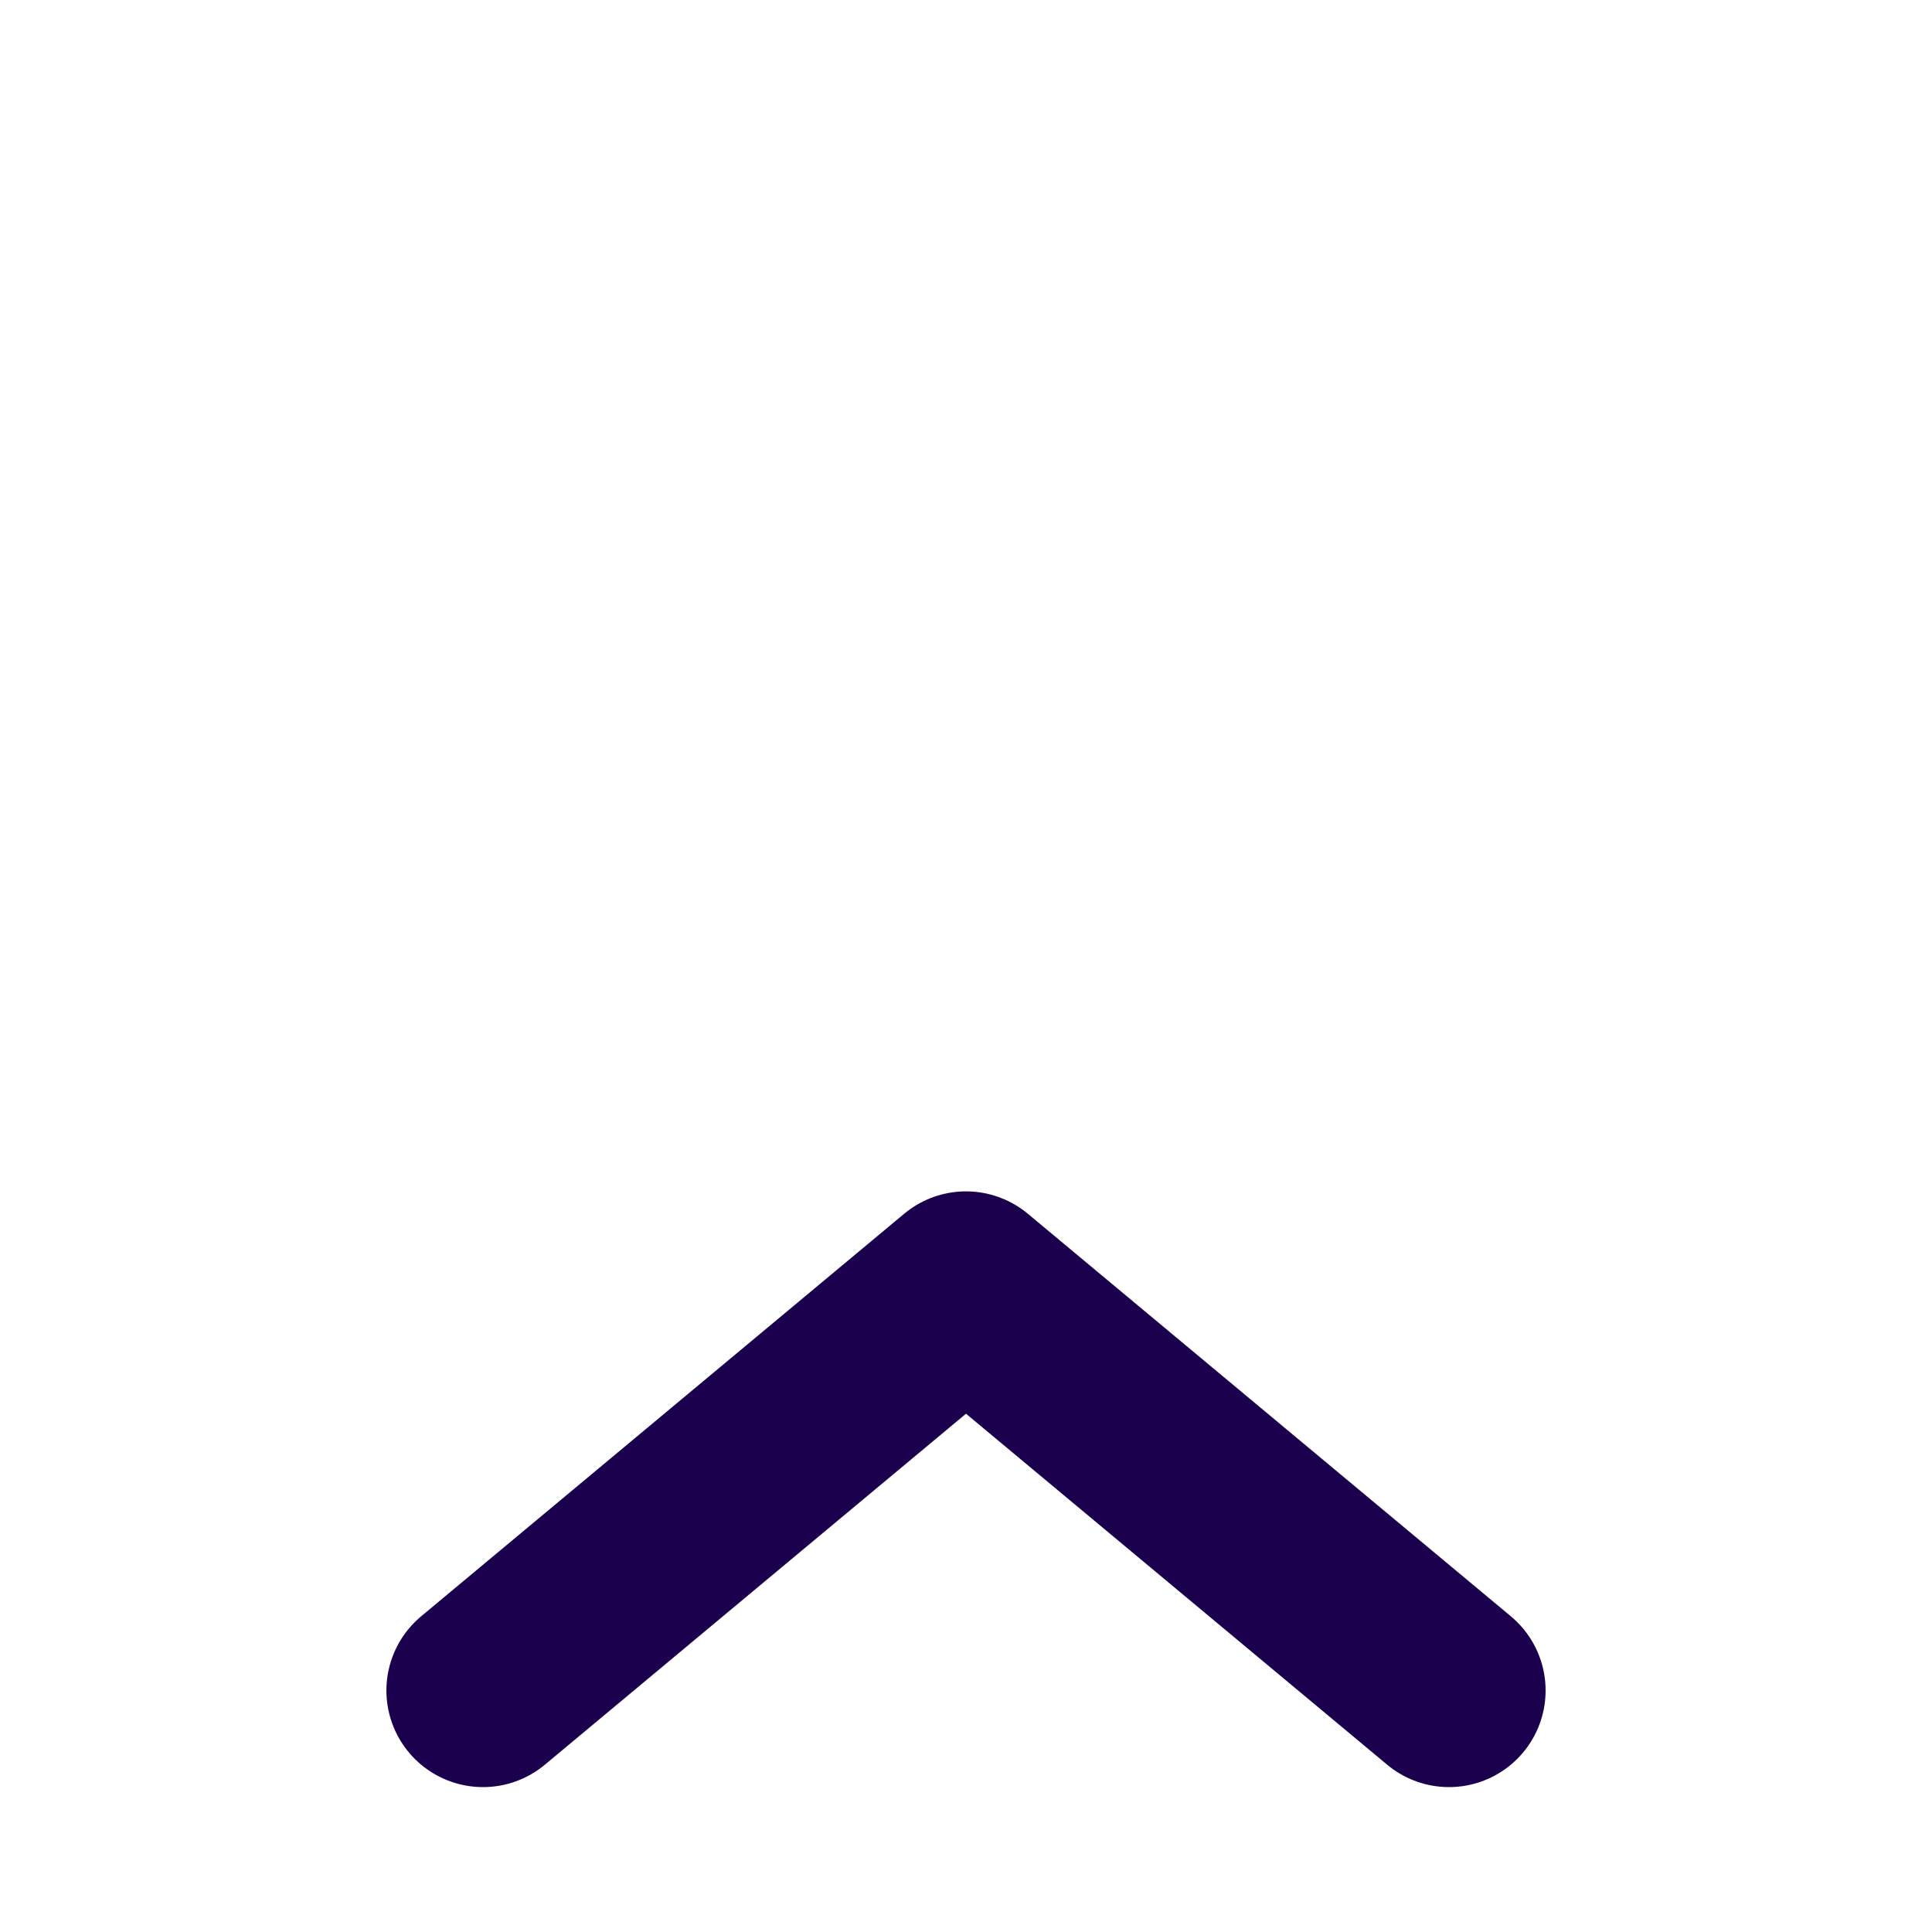
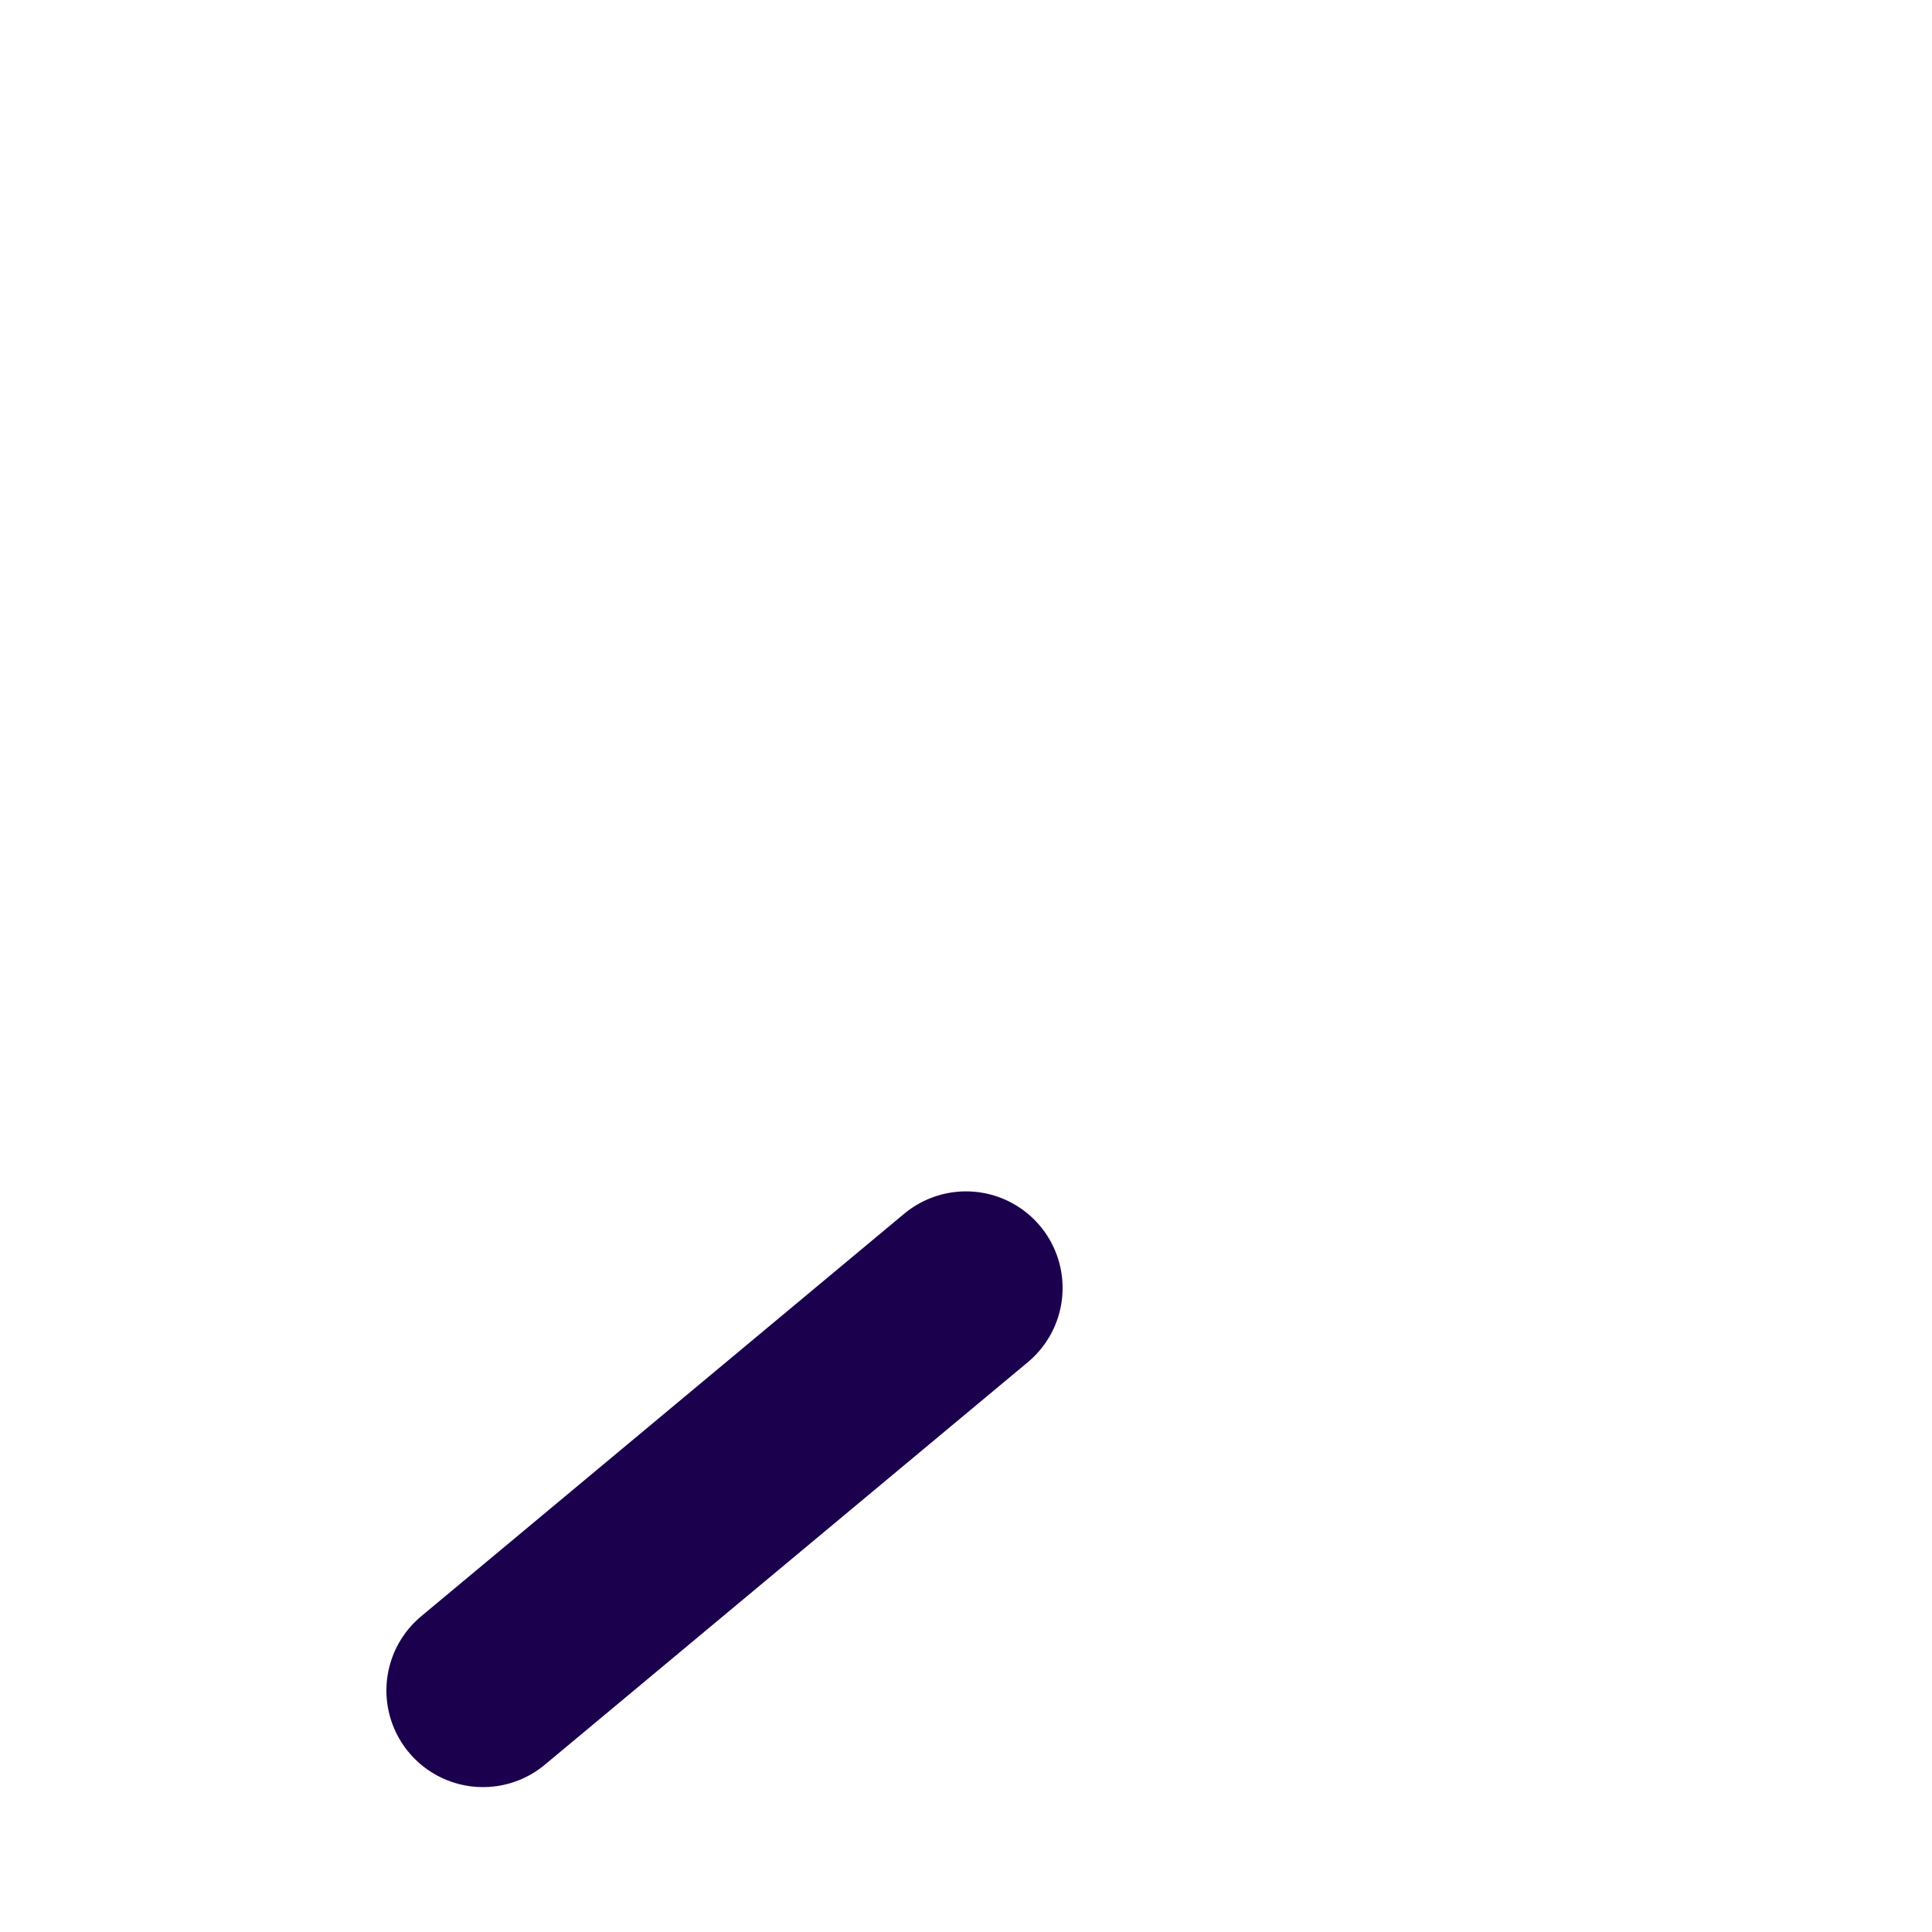
<svg xmlns="http://www.w3.org/2000/svg" width="20" height="20" viewBox="0 0 20 20" fill="none">
  <g id="standard">
-     <path id="Vector" d="M5 17.5L10 13.333L15 17.5" stroke="#1B004E" stroke-width="2" stroke-linecap="round" stroke-linejoin="round" />
+     <path id="Vector" d="M5 17.5L10 13.333" stroke="#1B004E" stroke-width="2" stroke-linecap="round" stroke-linejoin="round" />
  </g>
</svg>